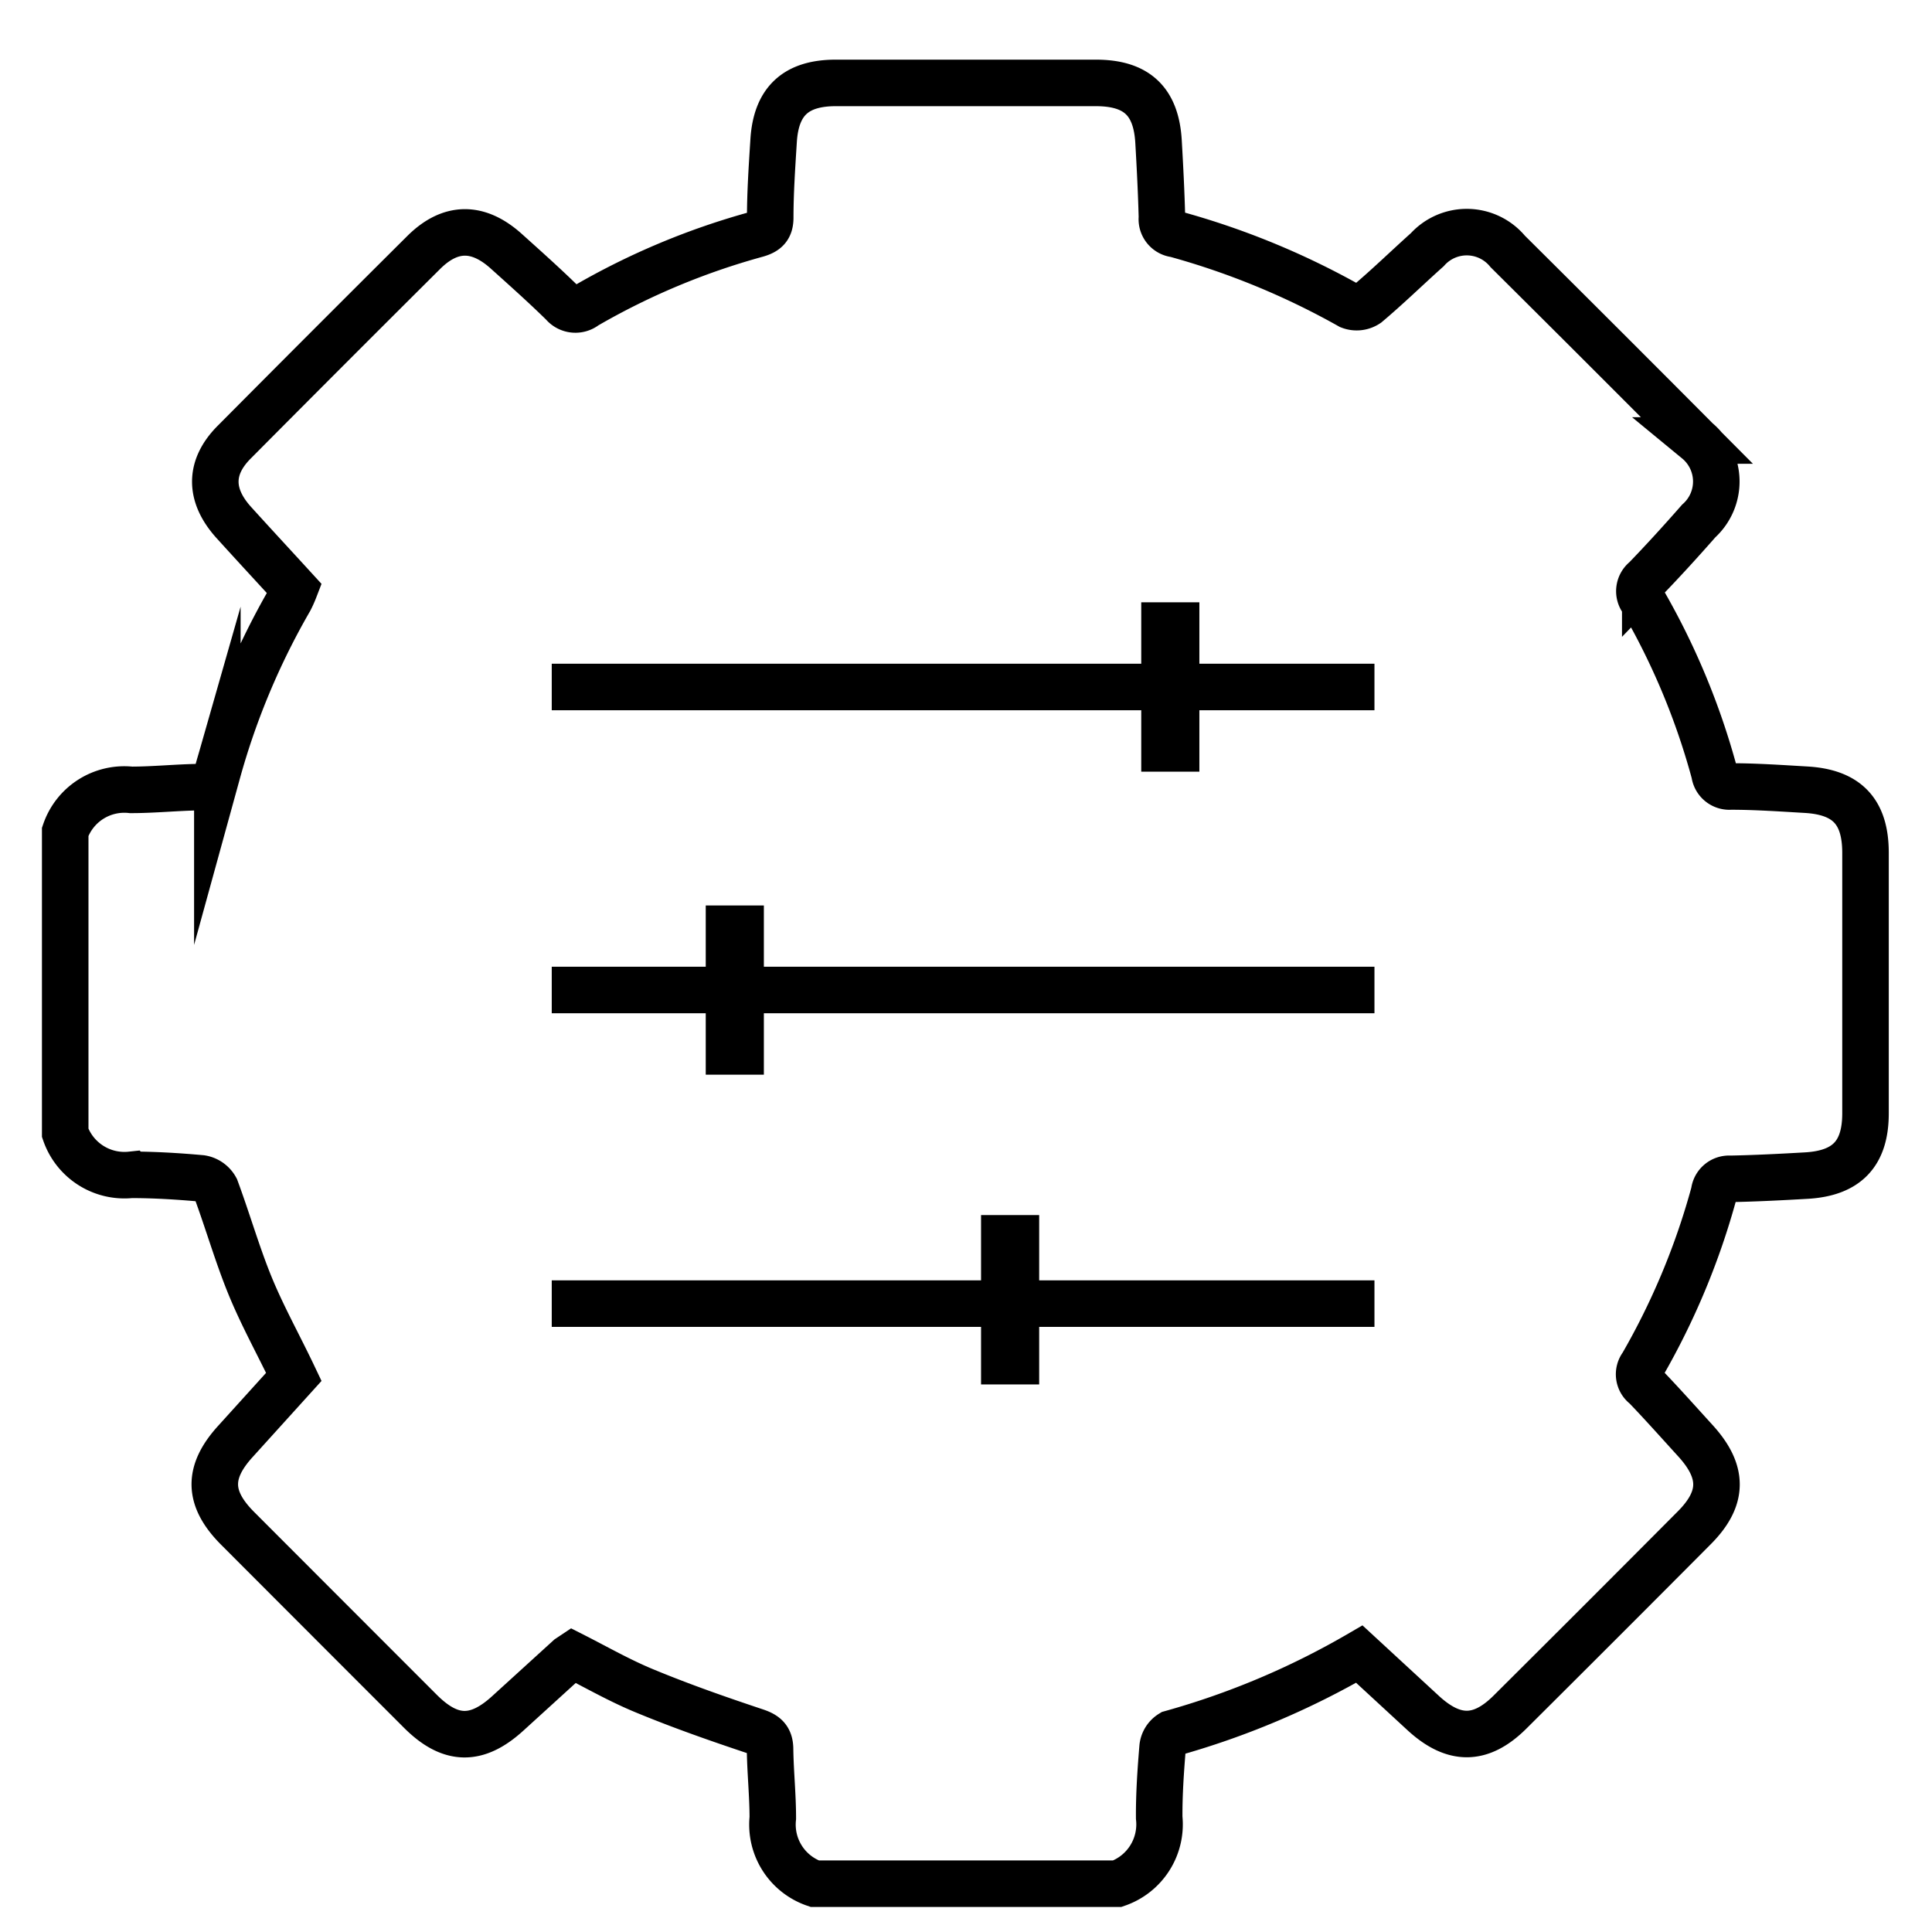
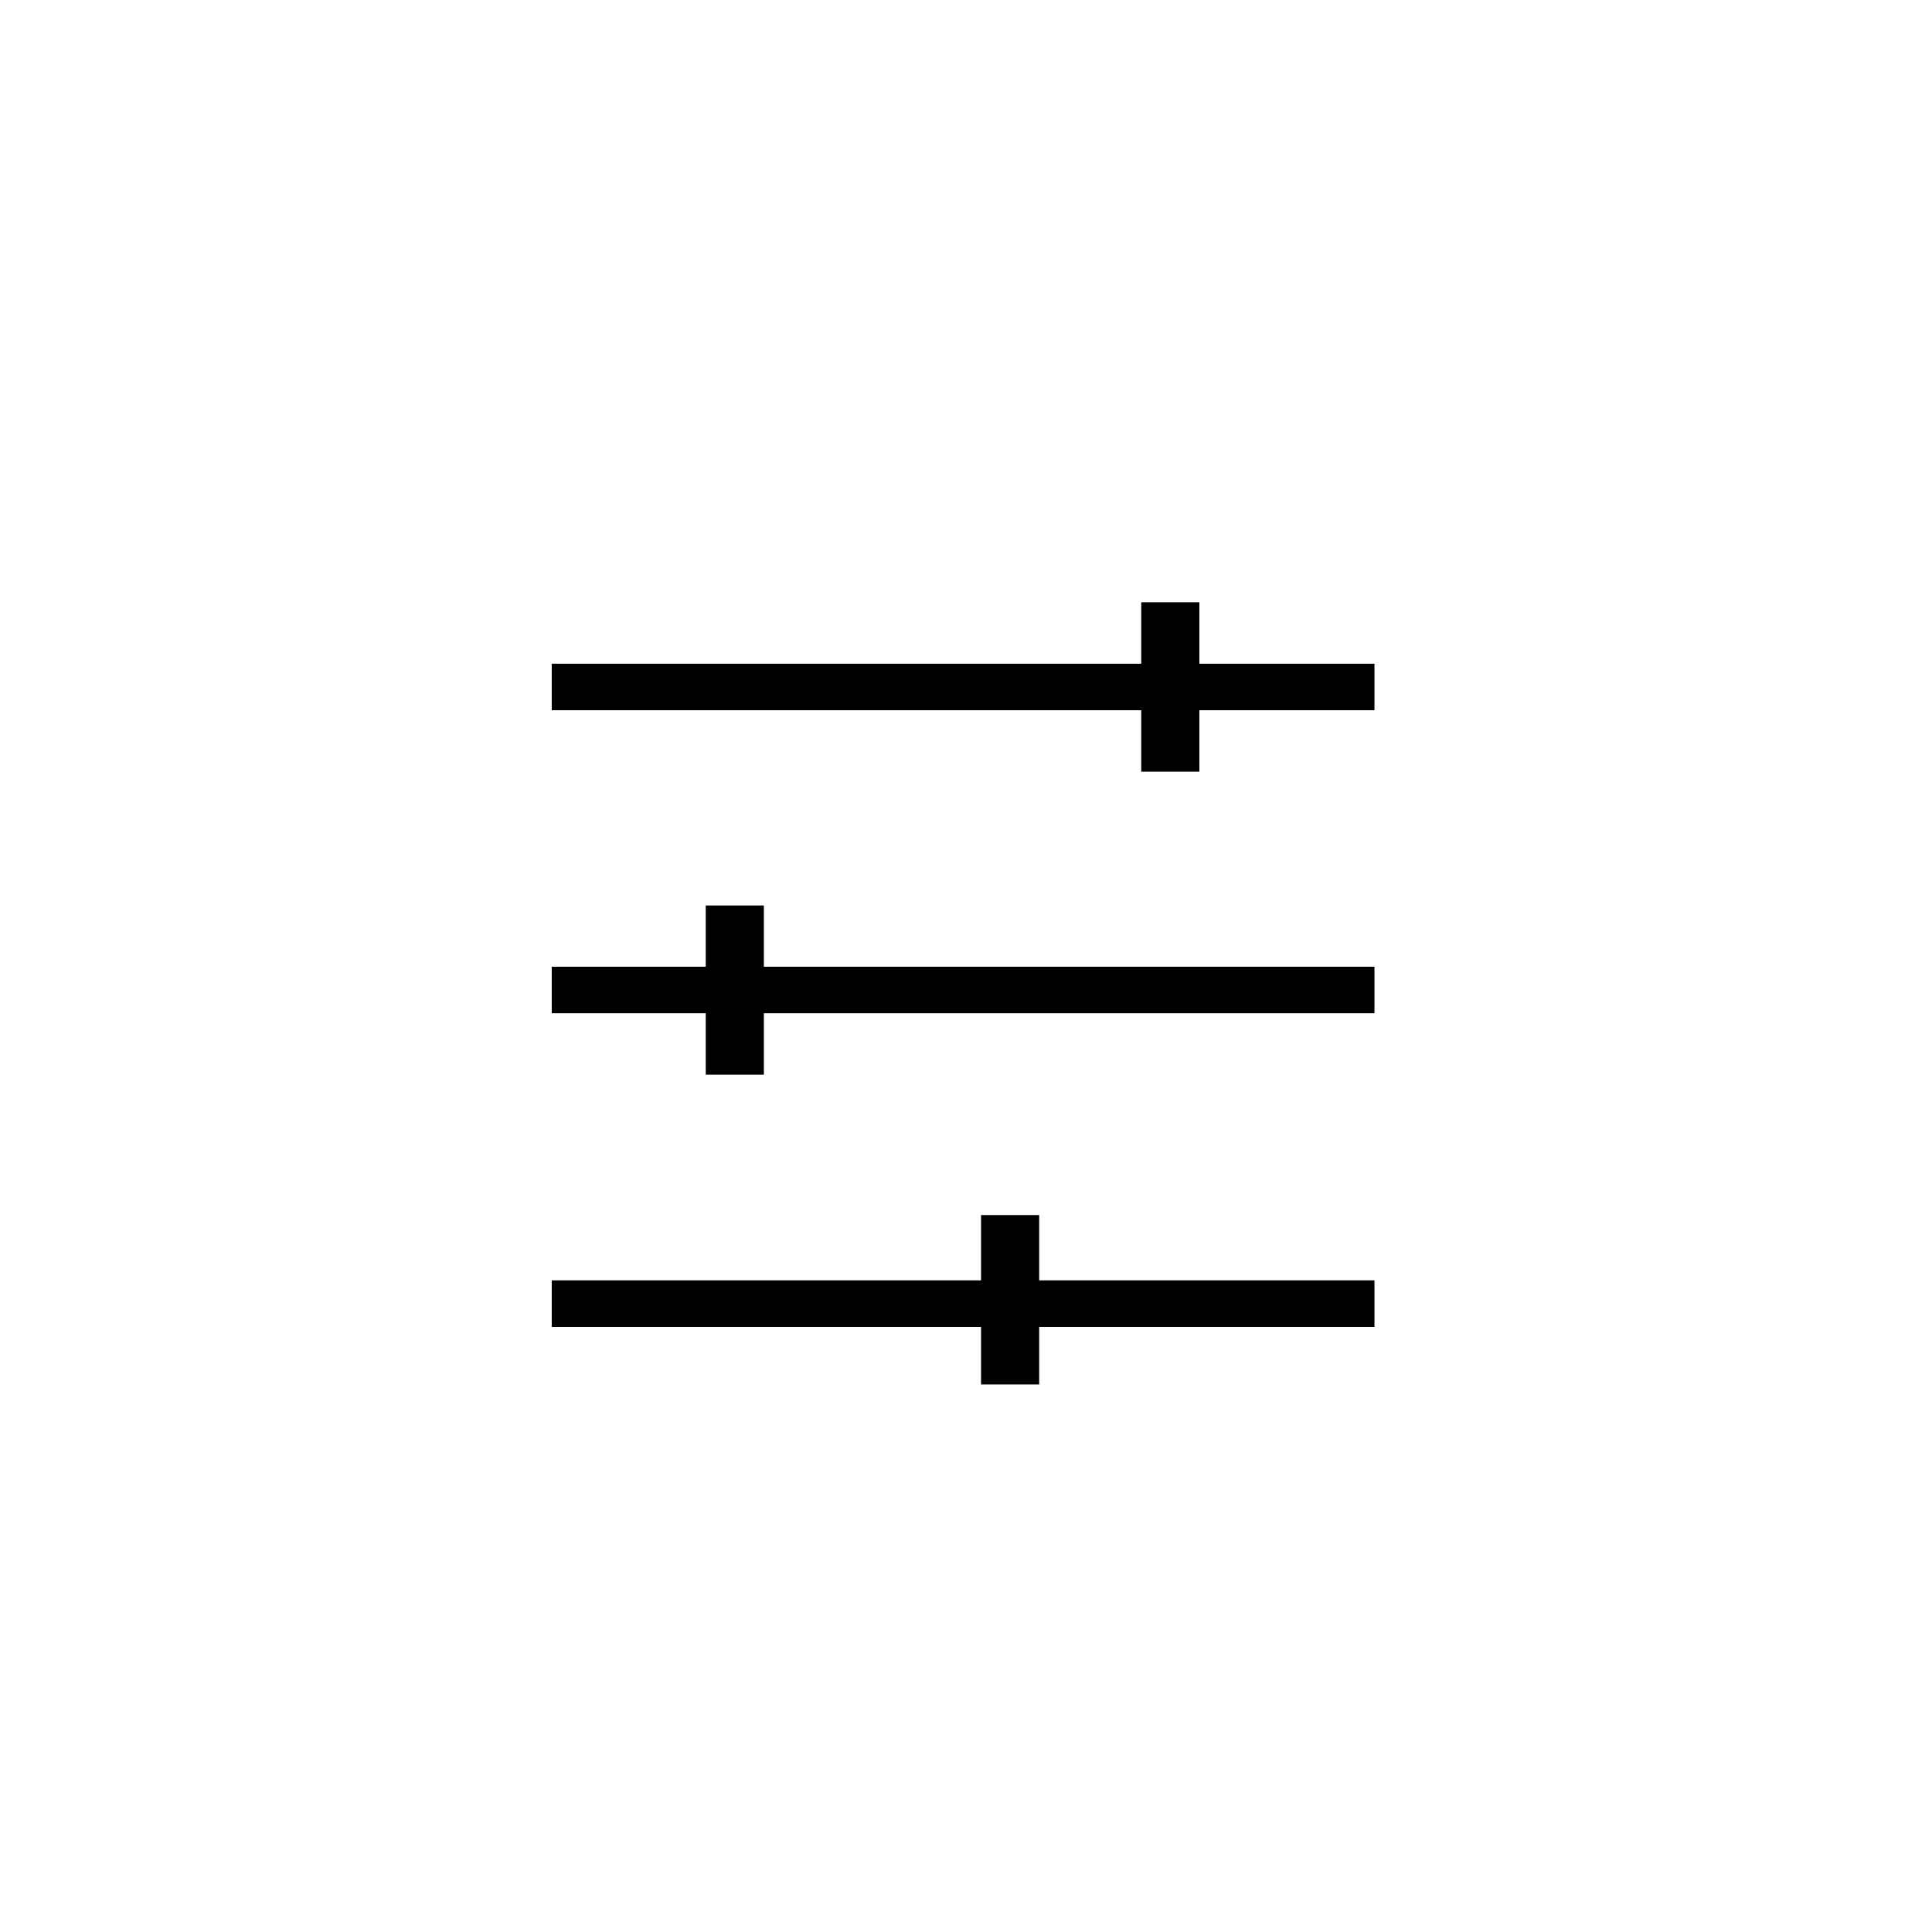
<svg xmlns="http://www.w3.org/2000/svg" id="Layer_1" data-name="Layer 1" viewBox="0 0 120 120">
  <defs>
    <style>.cls-1,.cls-2{fill:none;stroke:#000;stroke-miterlimit:10;}.cls-1{stroke-width:2.89px;}.cls-2{stroke-width:3.61px;}</style>
  </defs>
-   <path class="cls-1" d="M69.4,117H50.6a3.88,3.88,0,0,1-2.6-4.08c0-1.42-.15-2.84-.17-4.25,0-.66-.26-.91-.88-1.12-2.31-.77-4.6-1.57-6.85-2.5-1.57-.64-3.05-1.49-4.53-2.24l-.24.16-3.79,3.45c-1.93,1.76-3.57,1.73-5.43-.13q-5.67-5.67-11.34-11.35c-1.86-1.86-1.9-3.49-.14-5.42l3.62-4c-.95-2-1.95-3.78-2.73-5.69s-1.38-4-2.12-6a1.25,1.25,0,0,0-.9-.64c-1.45-.13-2.91-.22-4.36-.22a3.89,3.89,0,0,1-4.09-2.6V51.66a3.88,3.88,0,0,1,4.09-2.6c1.42,0,2.84-.15,4.26-.17.66,0,.92-.26,1.1-.89A45.75,45.75,0,0,1,18,37.25a6.8,6.8,0,0,0,.3-.67c-1.29-1.41-2.55-2.77-3.8-4.15-1.52-1.7-1.51-3.43.08-5q5.85-5.89,11.74-11.75c1.65-1.64,3.37-1.65,5.12-.08,1.19,1.07,2.39,2.14,3.53,3.26a1,1,0,0,0,1.4.14A44.71,44.71,0,0,1,47,14.55c.59-.17.83-.41.84-1,0-1.6.11-3.21.21-4.8.15-2.46,1.38-3.6,3.86-3.6H68.07c2.53,0,3.75,1.14,3.89,3.67.09,1.56.17,3.13.21,4.69A.93.93,0,0,0,73,14.54,48.07,48.07,0,0,1,83.84,19a1.18,1.18,0,0,0,1.08-.12c1.28-1.08,2.48-2.25,3.73-3.37a3.3,3.3,0,0,1,5,.11q5.89,5.85,11.75,11.74a3.3,3.3,0,0,1,.11,5c-1.08,1.23-2.18,2.44-3.32,3.62a.93.93,0,0,0-.17,1.31,44.52,44.52,0,0,1,4.47,10.74.93.93,0,0,0,1,.82c1.57,0,3.13.11,4.69.2,2.54.15,3.68,1.36,3.69,3.89V69.15c0,2.51-1.16,3.73-3.7,3.87-1.57.09-3.13.17-4.7.2a.93.93,0,0,0-1,.84A45.12,45.12,0,0,1,102,84.8a.91.91,0,0,0,.19,1.3c1.06,1.1,2.08,2.25,3.11,3.38,1.77,1.94,1.76,3.59-.08,5.43q-5.7,5.73-11.43,11.43c-1.8,1.79-3.47,1.81-5.36.09l-4-3.69a49.82,49.82,0,0,1-11.68,4.93,1.14,1.14,0,0,0-.54.87c-.12,1.45-.22,2.91-.21,4.36A3.9,3.9,0,0,1,69.4,117Z" />
  <line class="cls-1" x1="34.27" y1="42.67" x2="85.37" y2="42.67" />
  <line class="cls-1" x1="34.27" y1="61.49" x2="85.37" y2="61.49" />
  <line class="cls-1" x1="34.27" y1="80.97" x2="85.37" y2="80.97" />
  <line class="cls-2" x1="72.69" y1="47.93" x2="72.69" y2="37.41" />
  <line class="cls-2" x1="45.64" y1="66.75" x2="45.64" y2="56.24" />
  <line class="cls-2" x1="62.74" y1="85.99" x2="62.74" y2="75.47" />
</svg>